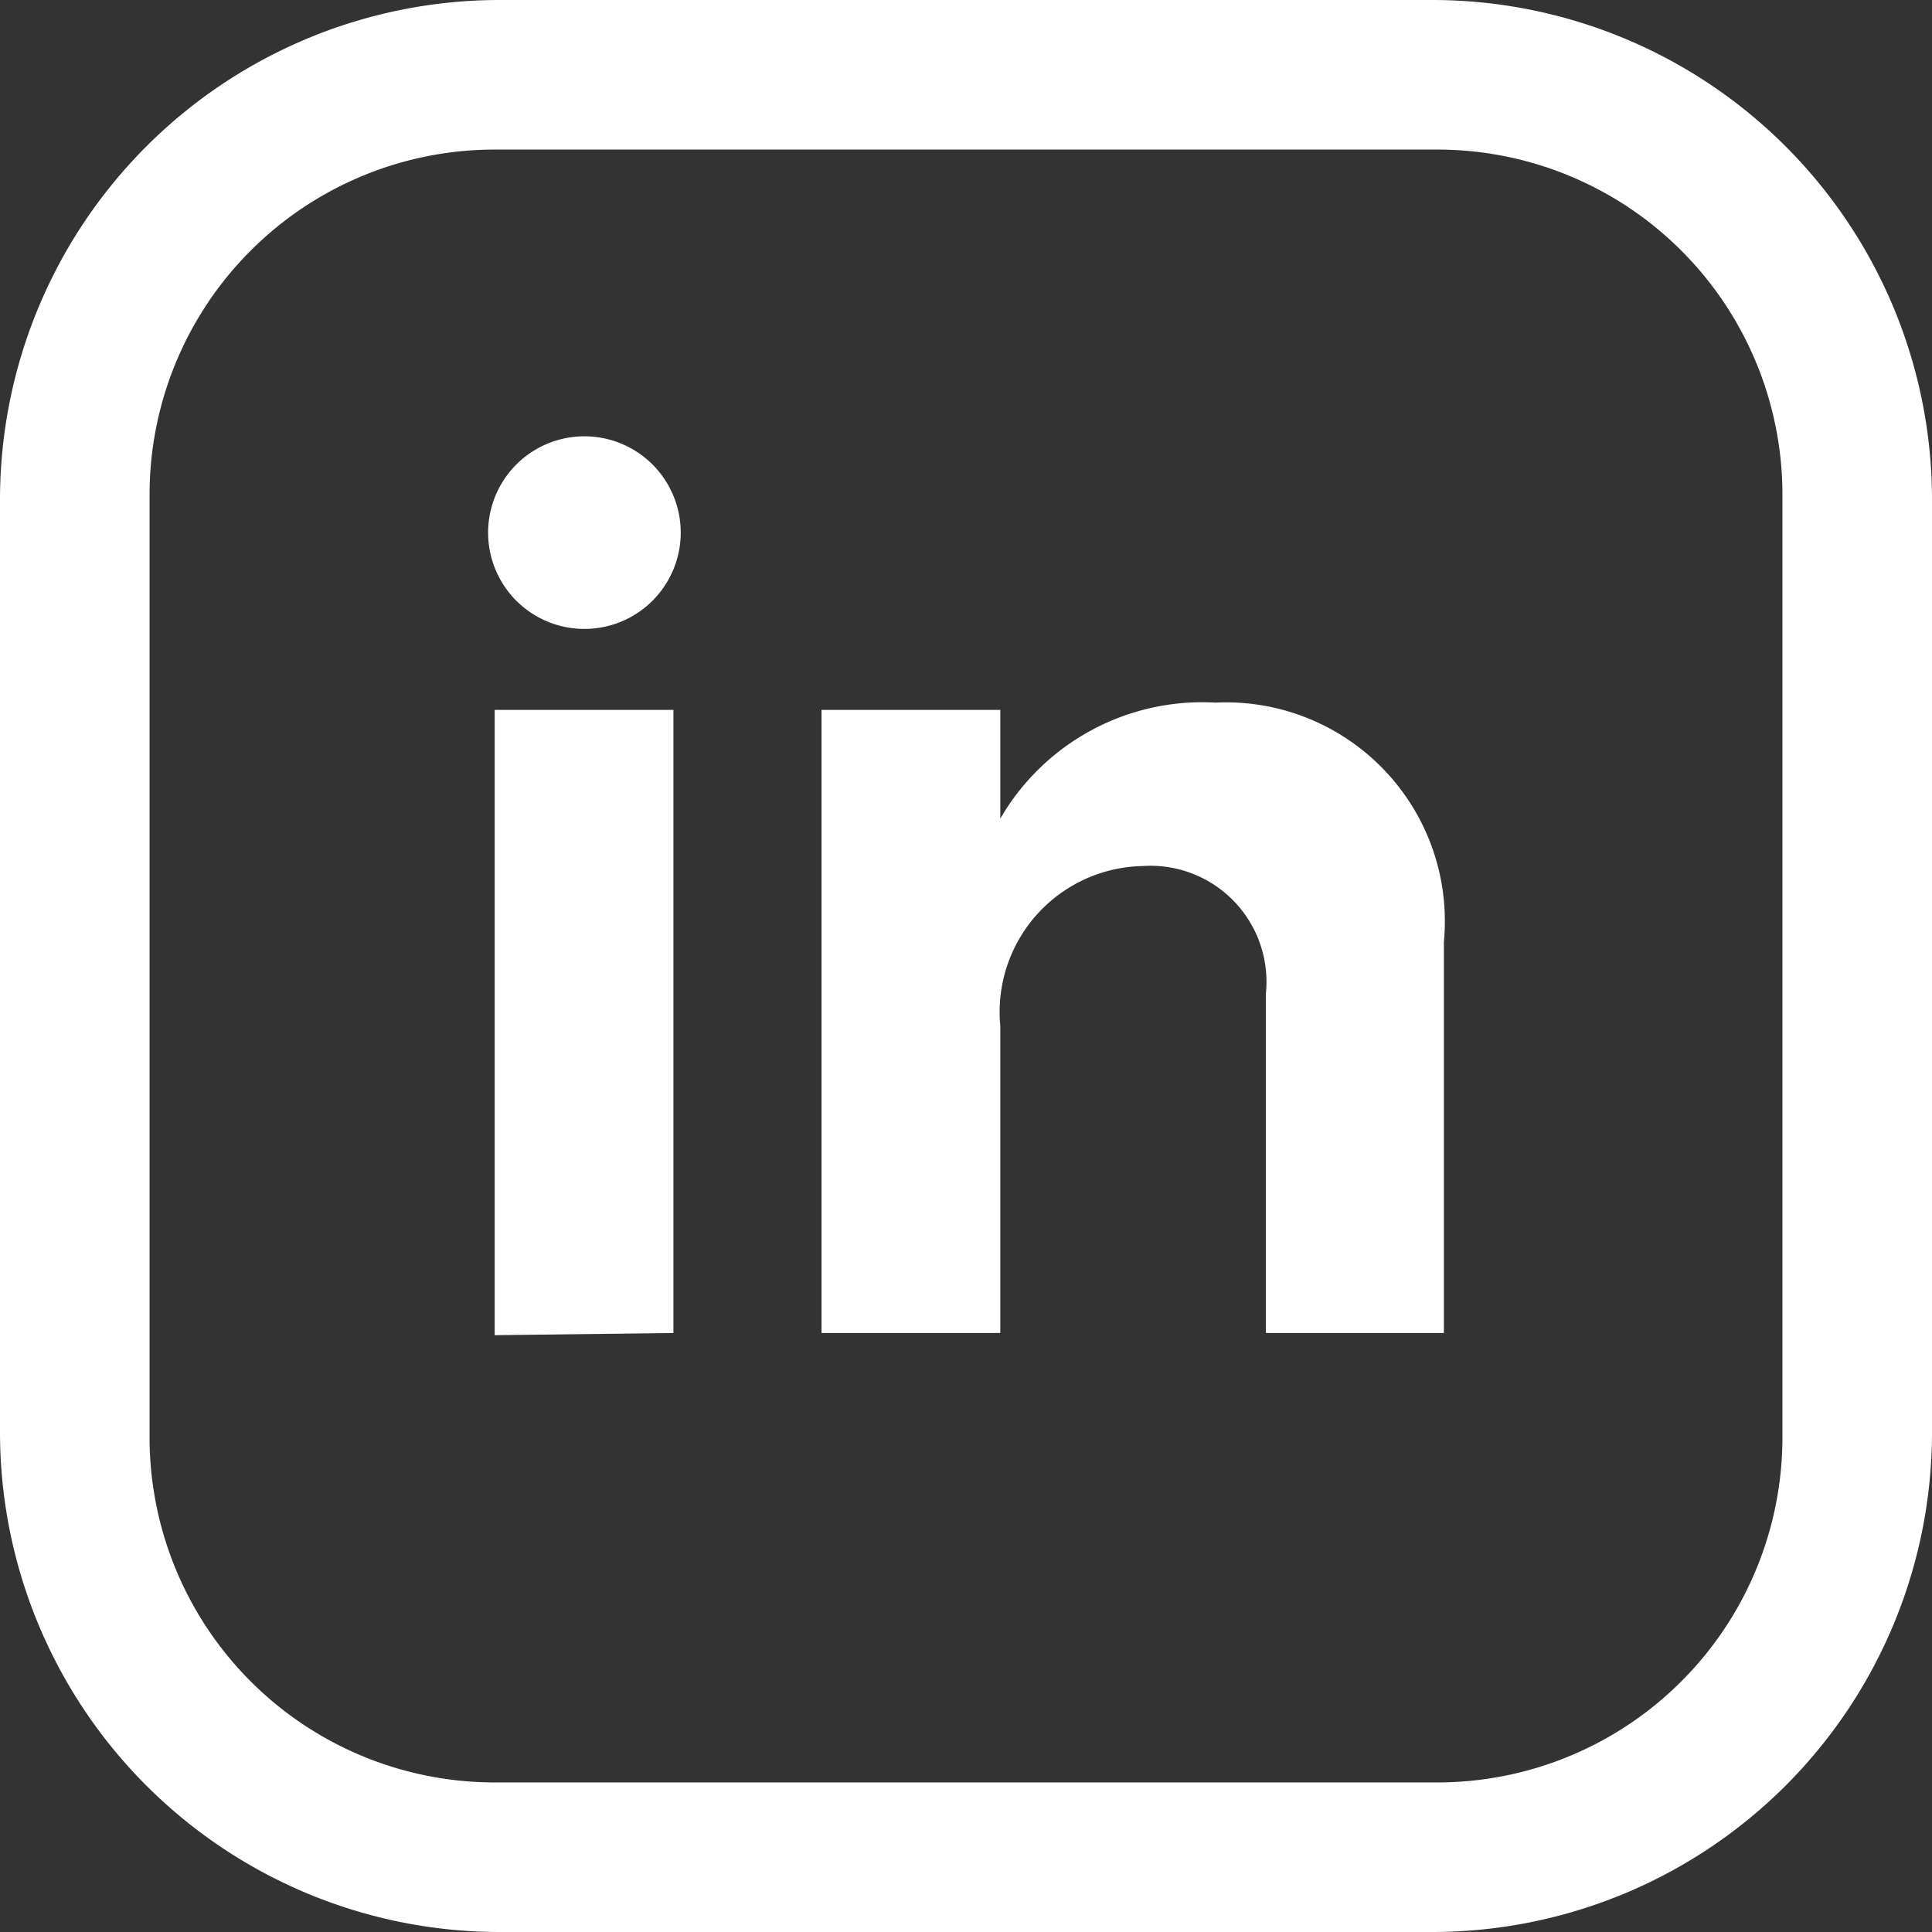
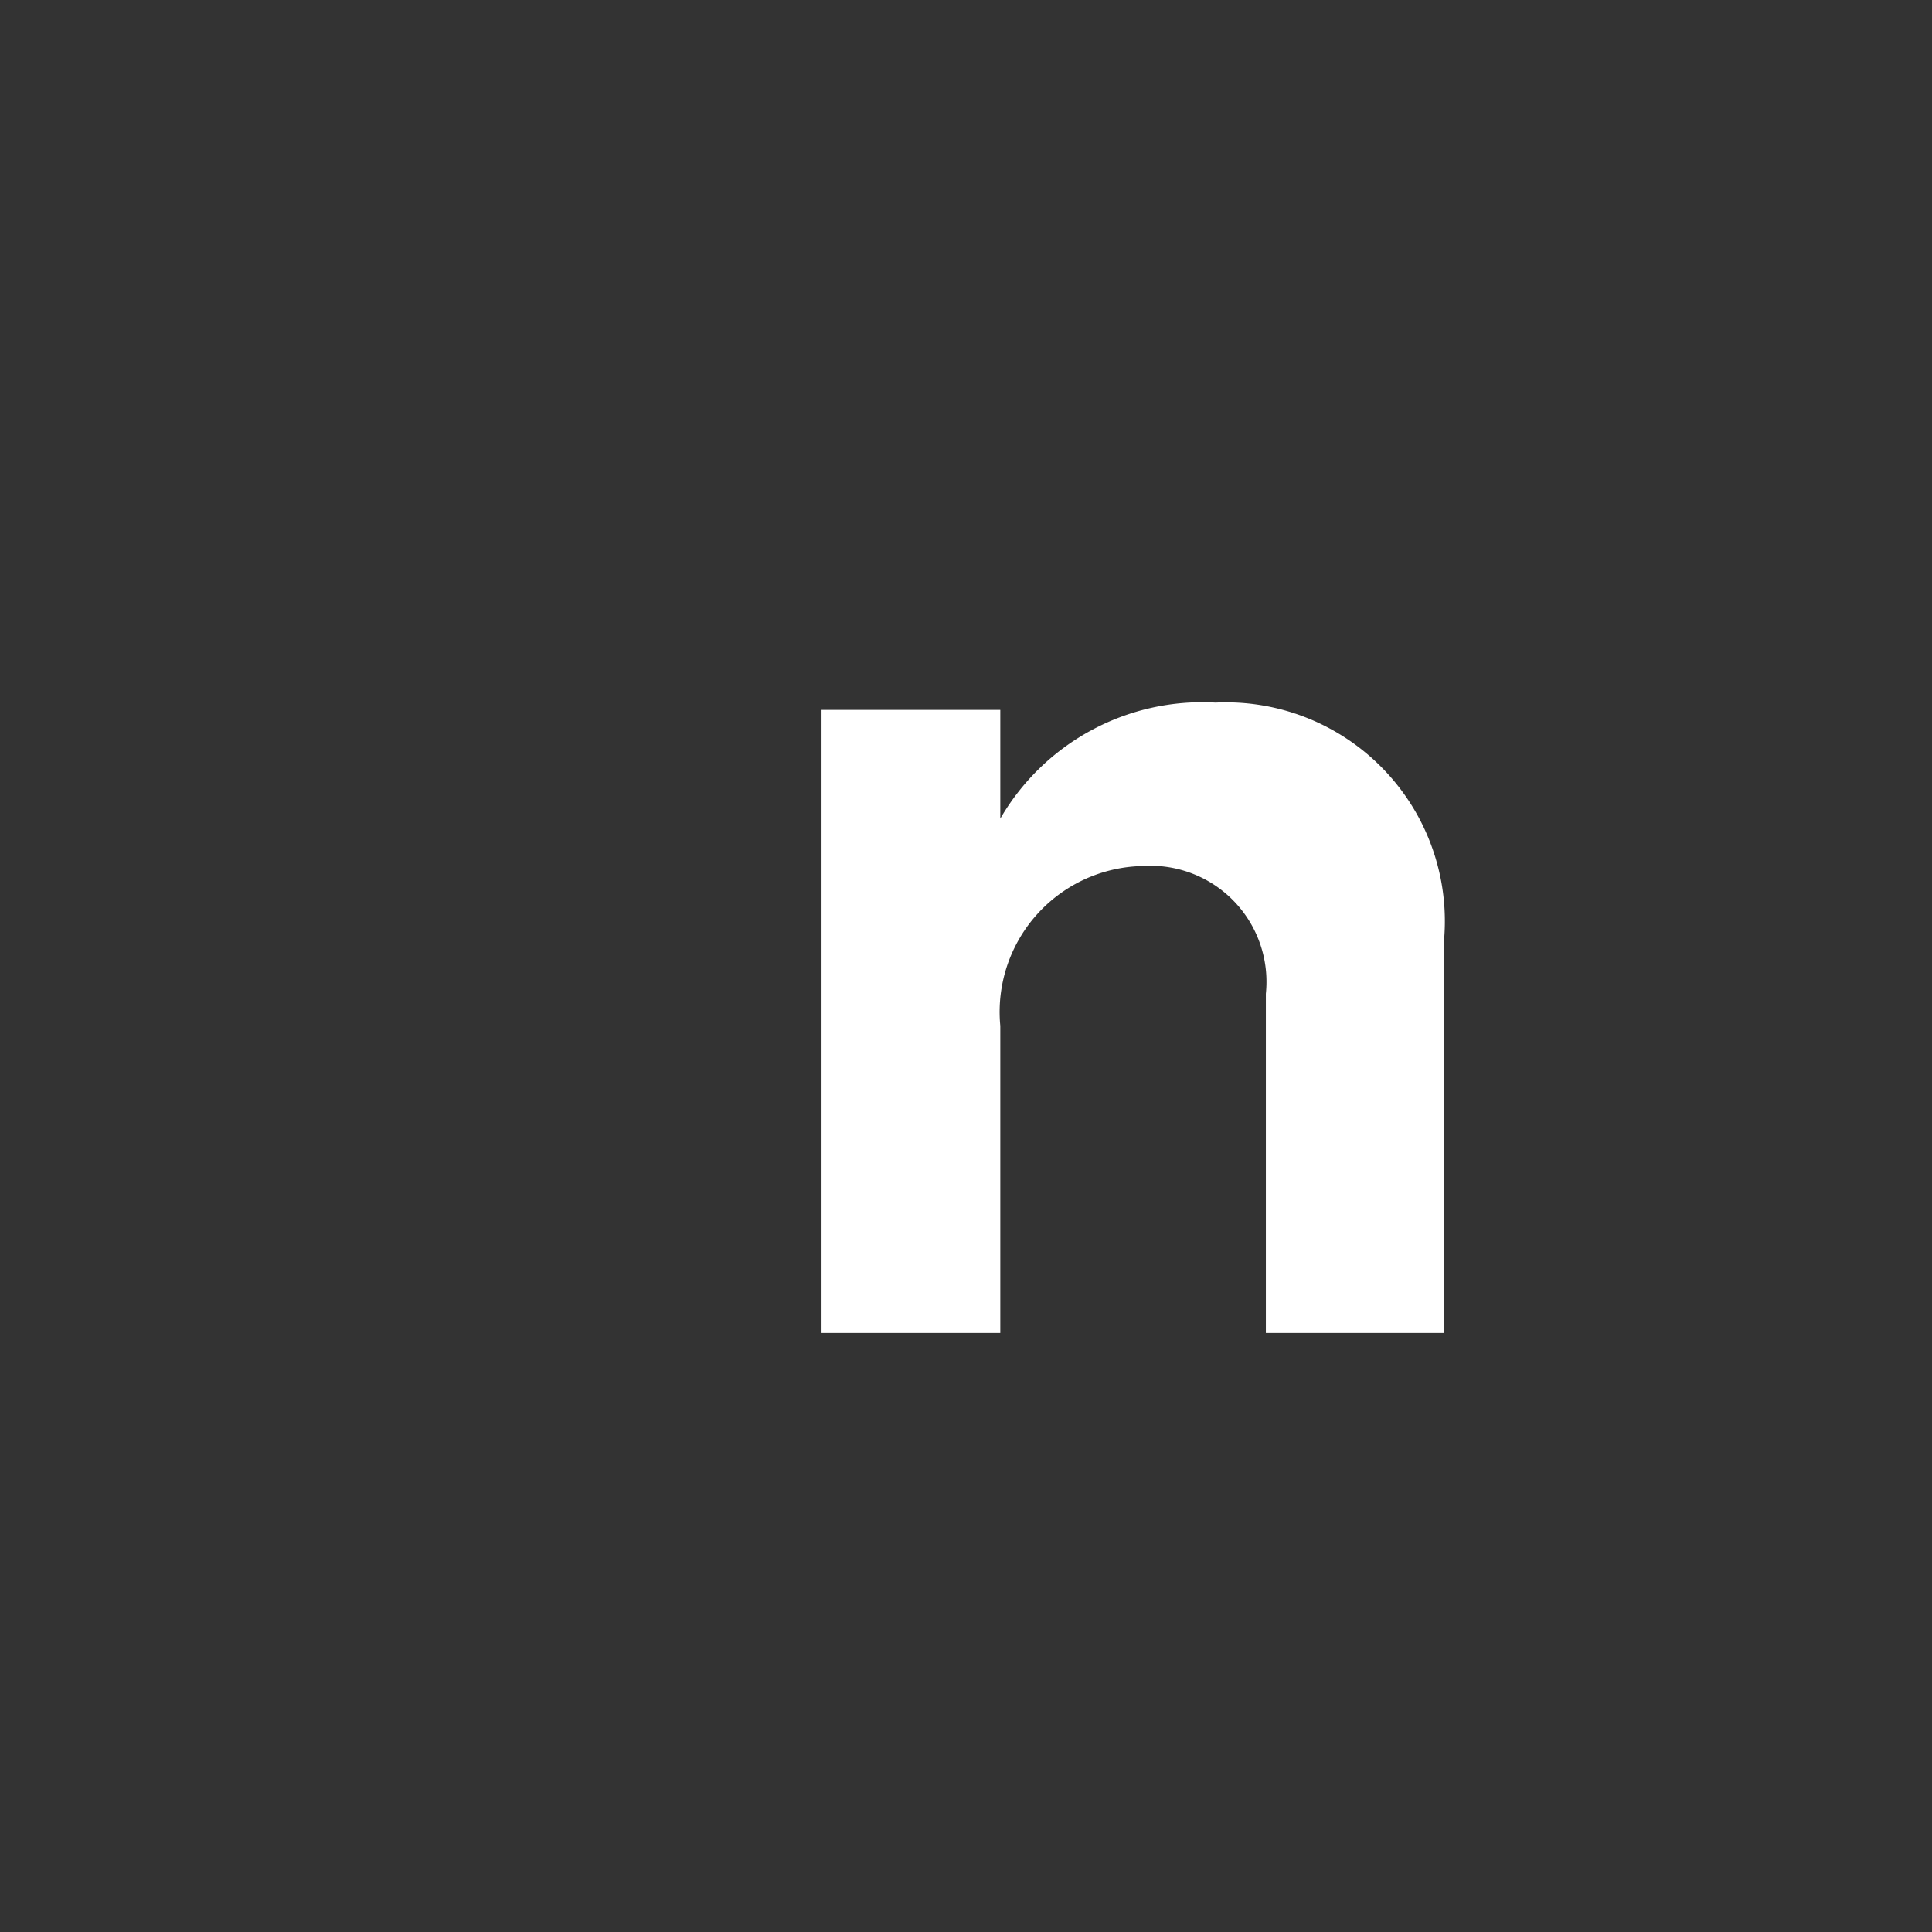
<svg xmlns="http://www.w3.org/2000/svg" viewBox="0 0 26.48 26.48">
  <rect x="0" y="0" width="26.48" height="26.48" fill="#333333" stroke="none" />
  <defs>
    <style>.cls-1{fill:#fff;}</style>
  </defs>
  <g id="Layer_2" data-name="Layer 2">
    <g id="footer">
-       <path class="cls-1" d="M19.64,26.48H6.84A6.85,6.85,0,0,1,0,19.64V6.84A6.85,6.85,0,0,1,6.84,0h12.8a6.85,6.85,0,0,1,6.84,6.84v12.8A6.85,6.85,0,0,1,19.64,26.48ZM6.78,2.05A4.73,4.73,0,0,0,2.05,6.78V19.7a4.73,4.73,0,0,0,4.73,4.73H19.7a4.73,4.73,0,0,0,4.73-4.73V6.78A4.73,4.73,0,0,0,19.7,2.05Z" />
-       <path class="cls-1" d="M9.33,7.3a1.32,1.32,0,1,1-2.64,0,1.32,1.32,0,1,1,2.64,0Zm-2.55,11V9.73H9.23v8.54Z" />
      <path class="cls-1" d="M19.79,12.91v5.36H17.35V13.62a1.59,1.59,0,0,0-1.69-1.75,2,2,0,0,0-1.95,2.19v4.21H11.26V9.73h2.45v1.49a3.2,3.2,0,0,1,2.95-1.59A3,3,0,0,1,19.79,12.91Z" />
    </g>
  </g>
</svg>